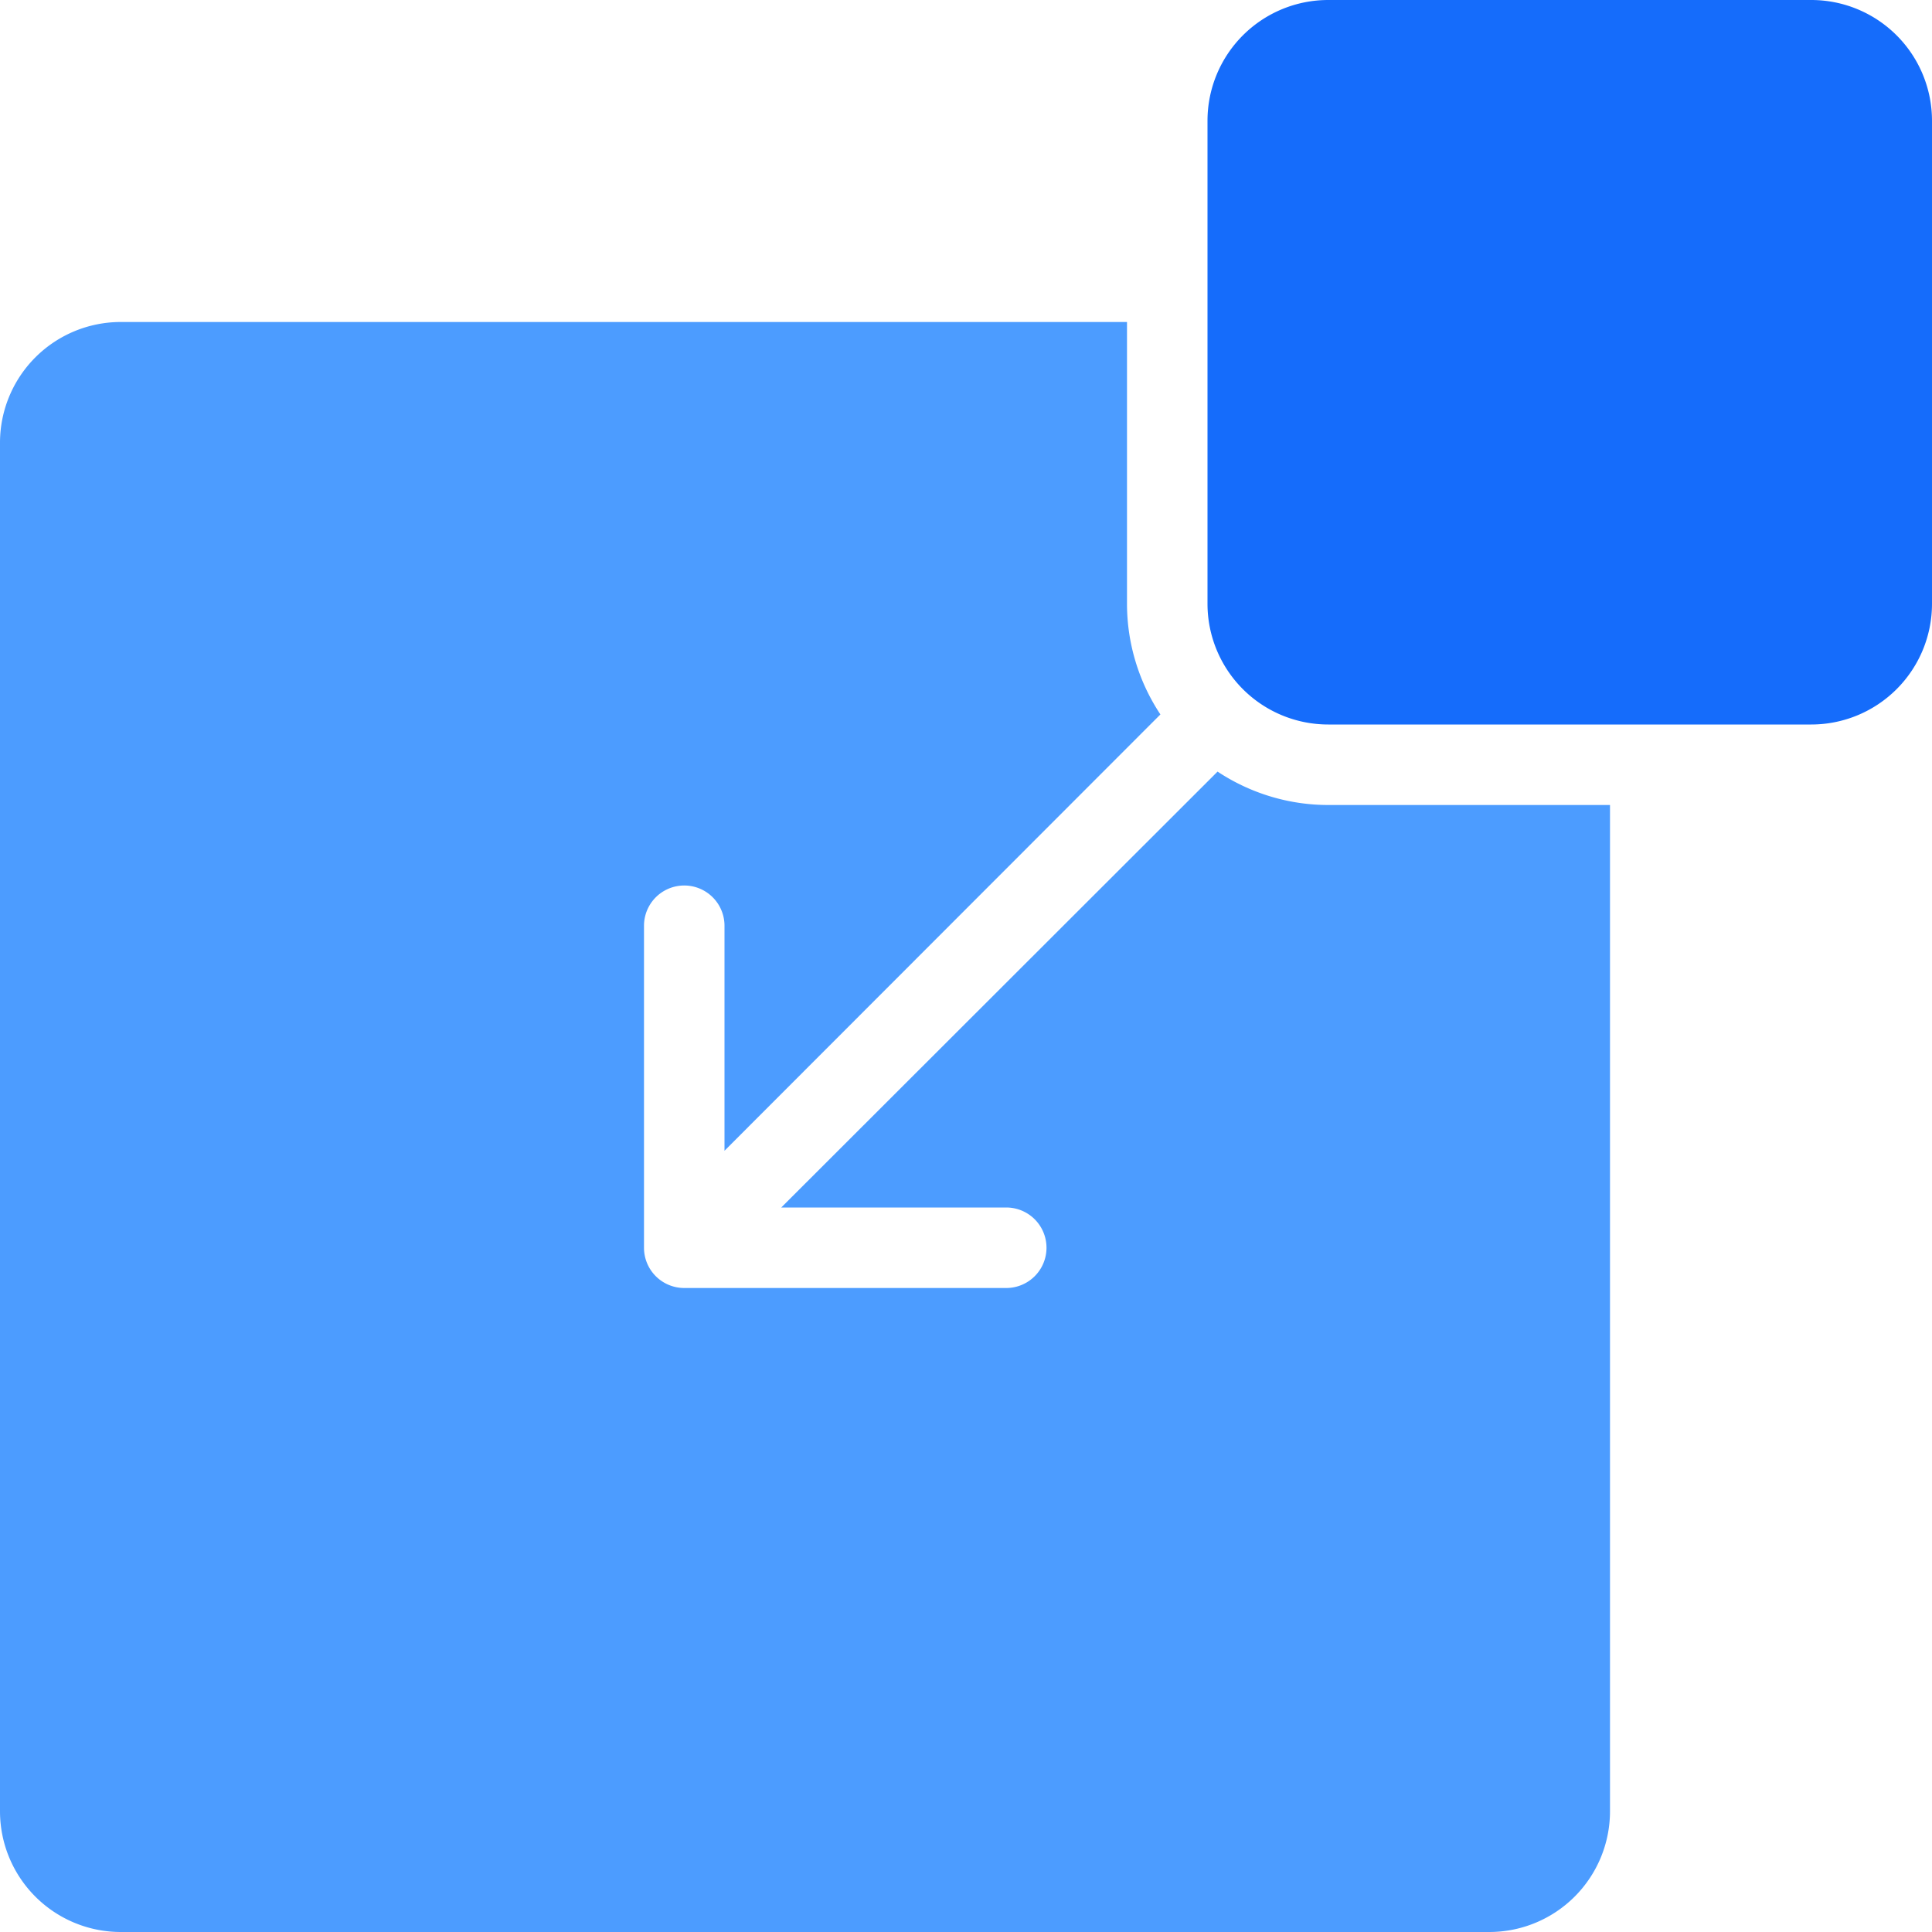
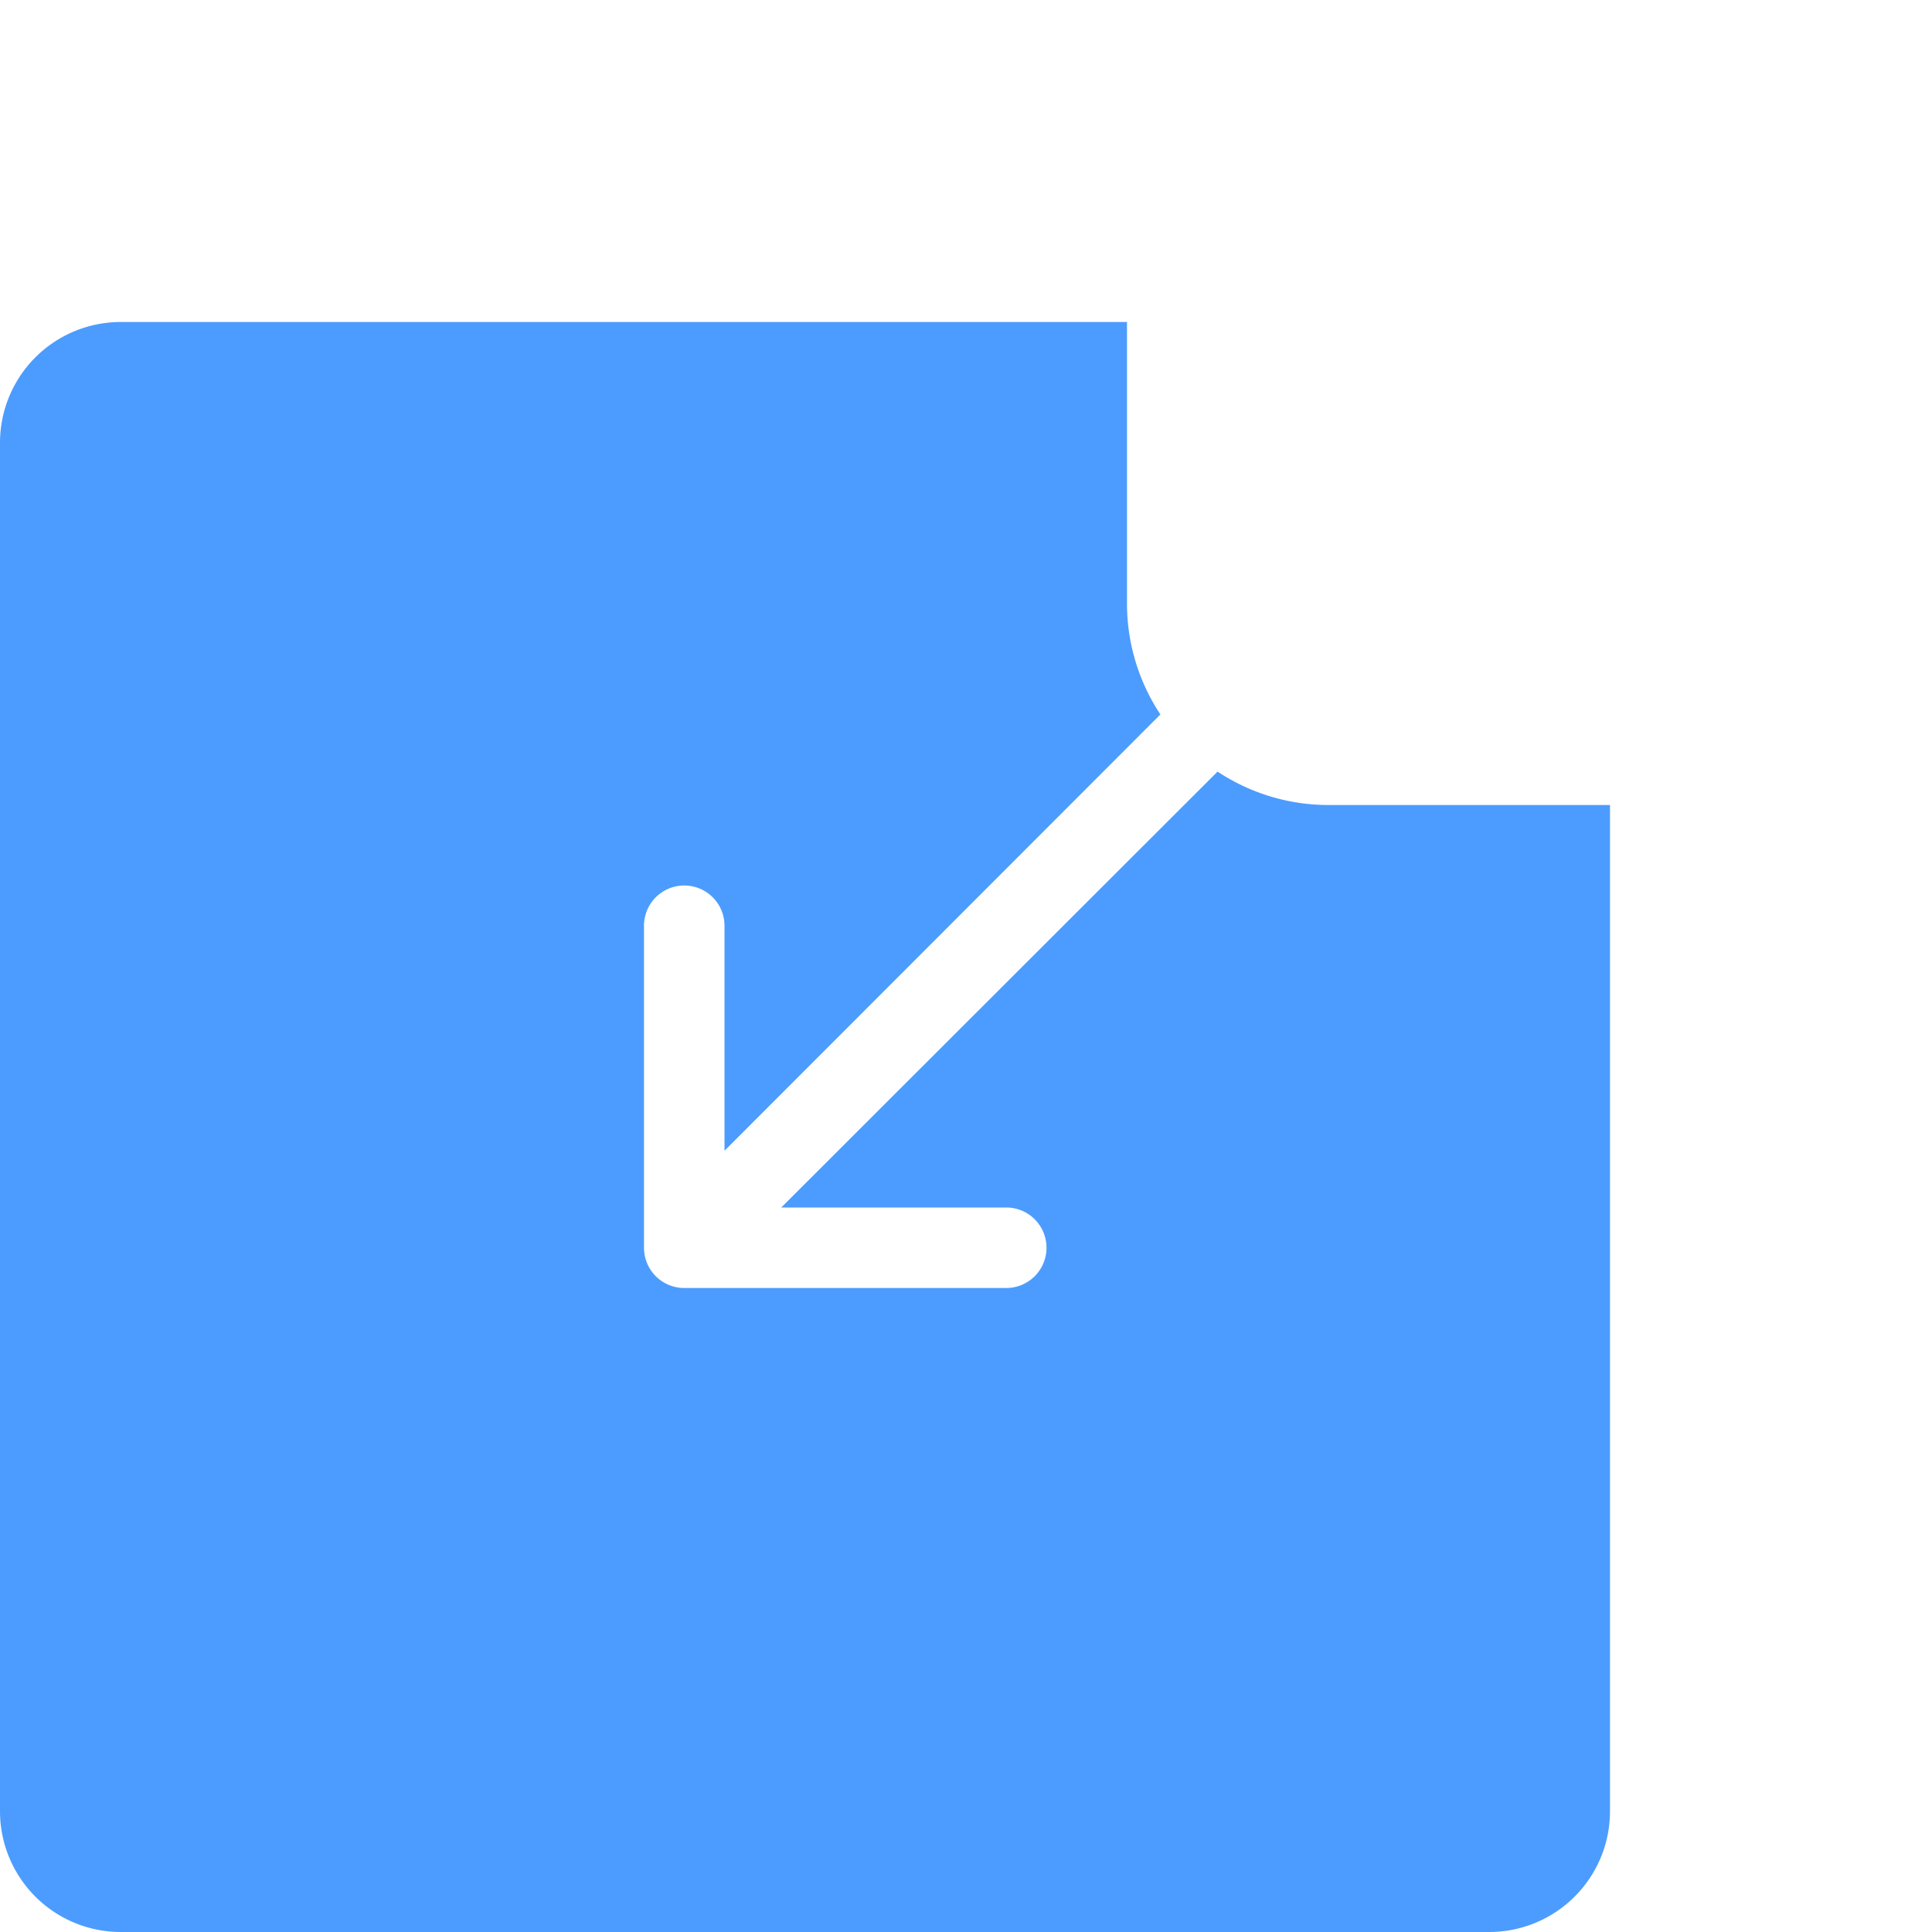
<svg xmlns="http://www.w3.org/2000/svg" width="48" height="48">
  <g fill="none" fill-rule="evenodd">
-     <path fill="#156CFB" d="M45 0H33a3 3 0 00-3 3v12a3 3 0 003 3h12a3 3 0 003-3V3a3 3 0 00-3-3z" />
    <path fill="#4C9CFF" d="M30.25 19.17L19.41 30H25a1 1 0 010 2h-8a1 1 0 01-1-1v-8a1 1 0 012 0v5.59l10.83-10.84A4.979 4.979 0 0128 15V8H3a3 3 0 00-3 3v34a3 3 0 003 3h34a3 3 0 003-3V20h-7c-.978 0-1.935-.29-2.75-.83z" />
  </g>
</svg>